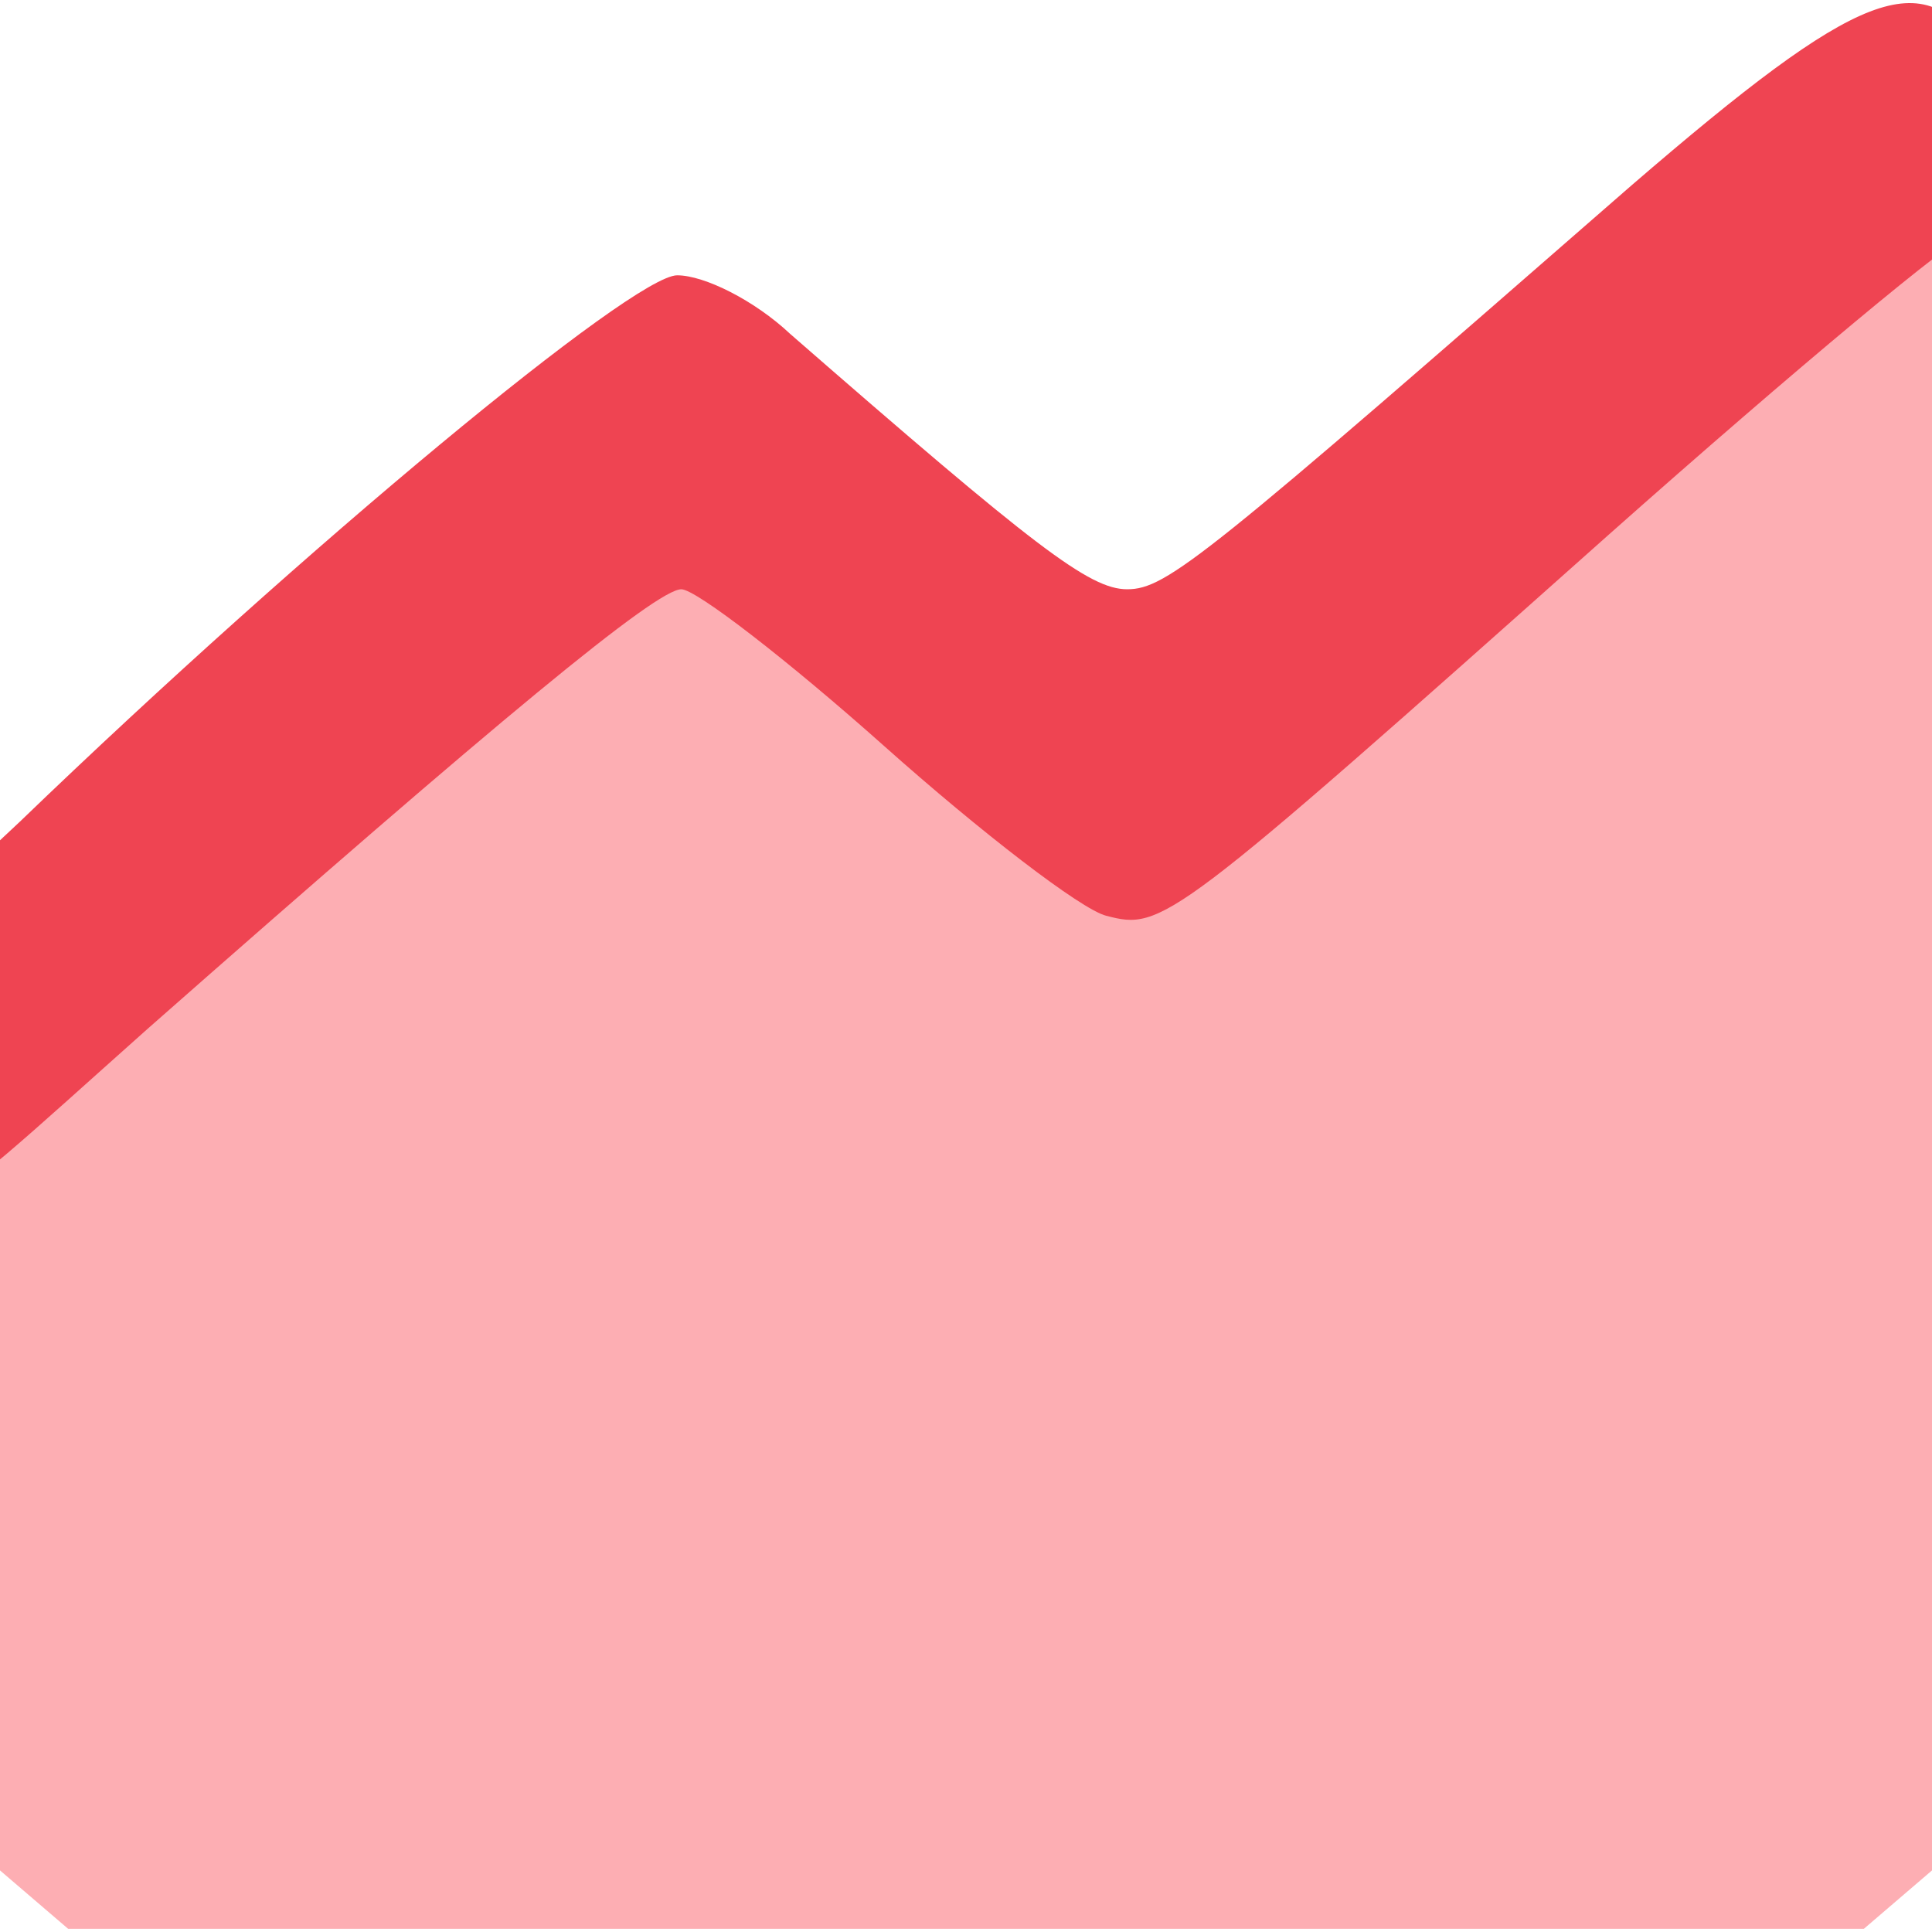
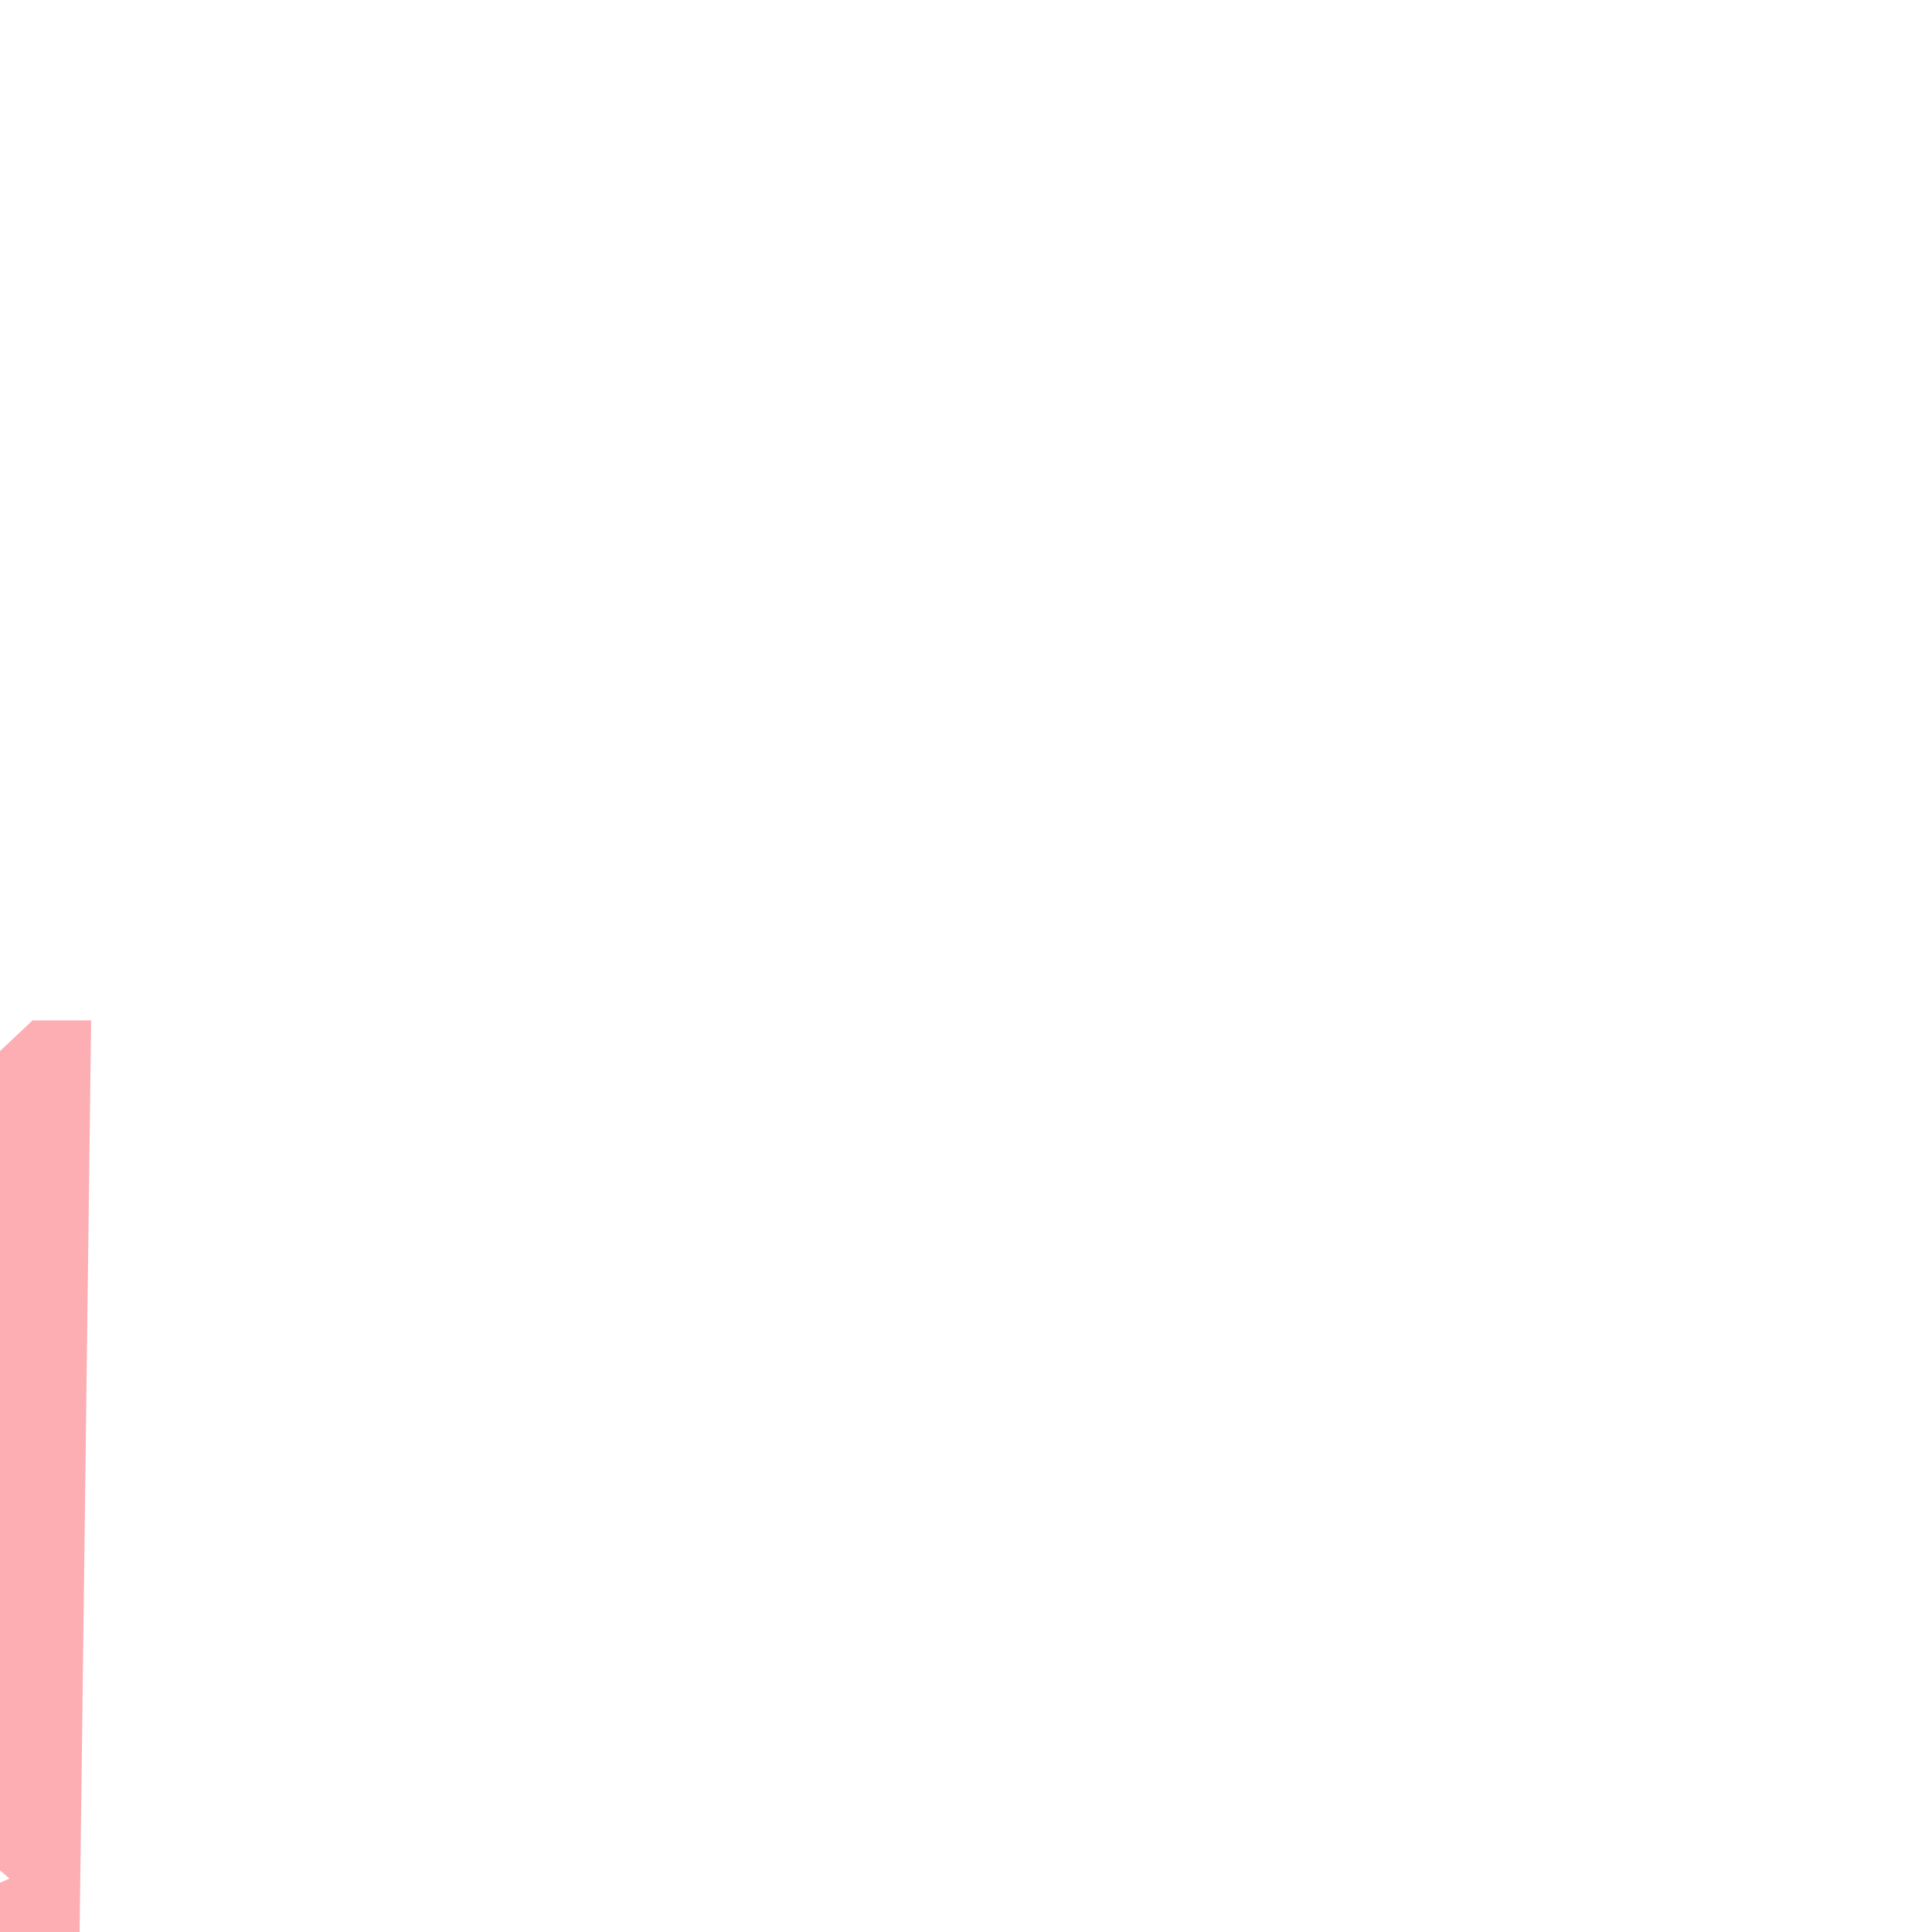
<svg xmlns="http://www.w3.org/2000/svg" class="img-fluid" id="outputsvg" style="transform: matrix(1.3, 0, 0, 1.3, 0, 0); transform-origin: 50% 50%; cursor: move; transition: transform 200ms ease-in-out 0s;" width="120" height="120" viewBox="0 0 1200 1200">
  <g id="led6HDXxLpKB3rJBInqSAJ" fill="rgb(253,174,179)" style="transform: none; transform-origin: 50% 50%;">
    <g style="transform: none;">
-       <path id="ppWkGCoaW" d="M143 1036 l-28 -24 -6 -169 -7 -168 52 -49 c28 -26 100 -90 159 -142 100 -87 111 -94 151 -94 39 0 50 6 127 74 72 64 86 72 101 62 9 -7 91 -78 182 -159 129 -115 171 -147 193 -147 l28 0 -5 396 -5 396 -28 24 -28 24 -429 0 -429 0 -28 -24z" />
+       <path id="ppWkGCoaW" d="M143 1036 l-28 -24 -6 -169 -7 -168 52 -49 l28 0 -5 396 -5 396 -28 24 -28 24 -429 0 -429 0 -28 -24z" />
    </g>
  </g>
  <g id="l1PReg5IXY9KUxbReAvzebZ" fill="rgb(239,68,82)" style="transform: none; transform-origin: 50% 50%;">
    <g style="transform: none;">
-       <path id="pRauFKI19" d="M100 649 l0 -73 48 -45 c137 -132 293 -261 314 -261 13 0 37 12 54 28 117 102 143 122 161 122 19 0 37 -15 241 -193 109 -94 139 -106 167 -64 8 13 13 35 11 48 -3 13 -5 27 -5 32 -1 4 -6 7 -11 7 -6 0 -84 65 -173 144 -210 187 -213 189 -240 182 -12 -3 -60 -40 -106 -81 -46 -41 -90 -75 -97 -75 -12 0 -87 62 -255 210 -119 106 -109 104 -109 19z" />
-     </g>
+       </g>
  </g>
</svg>